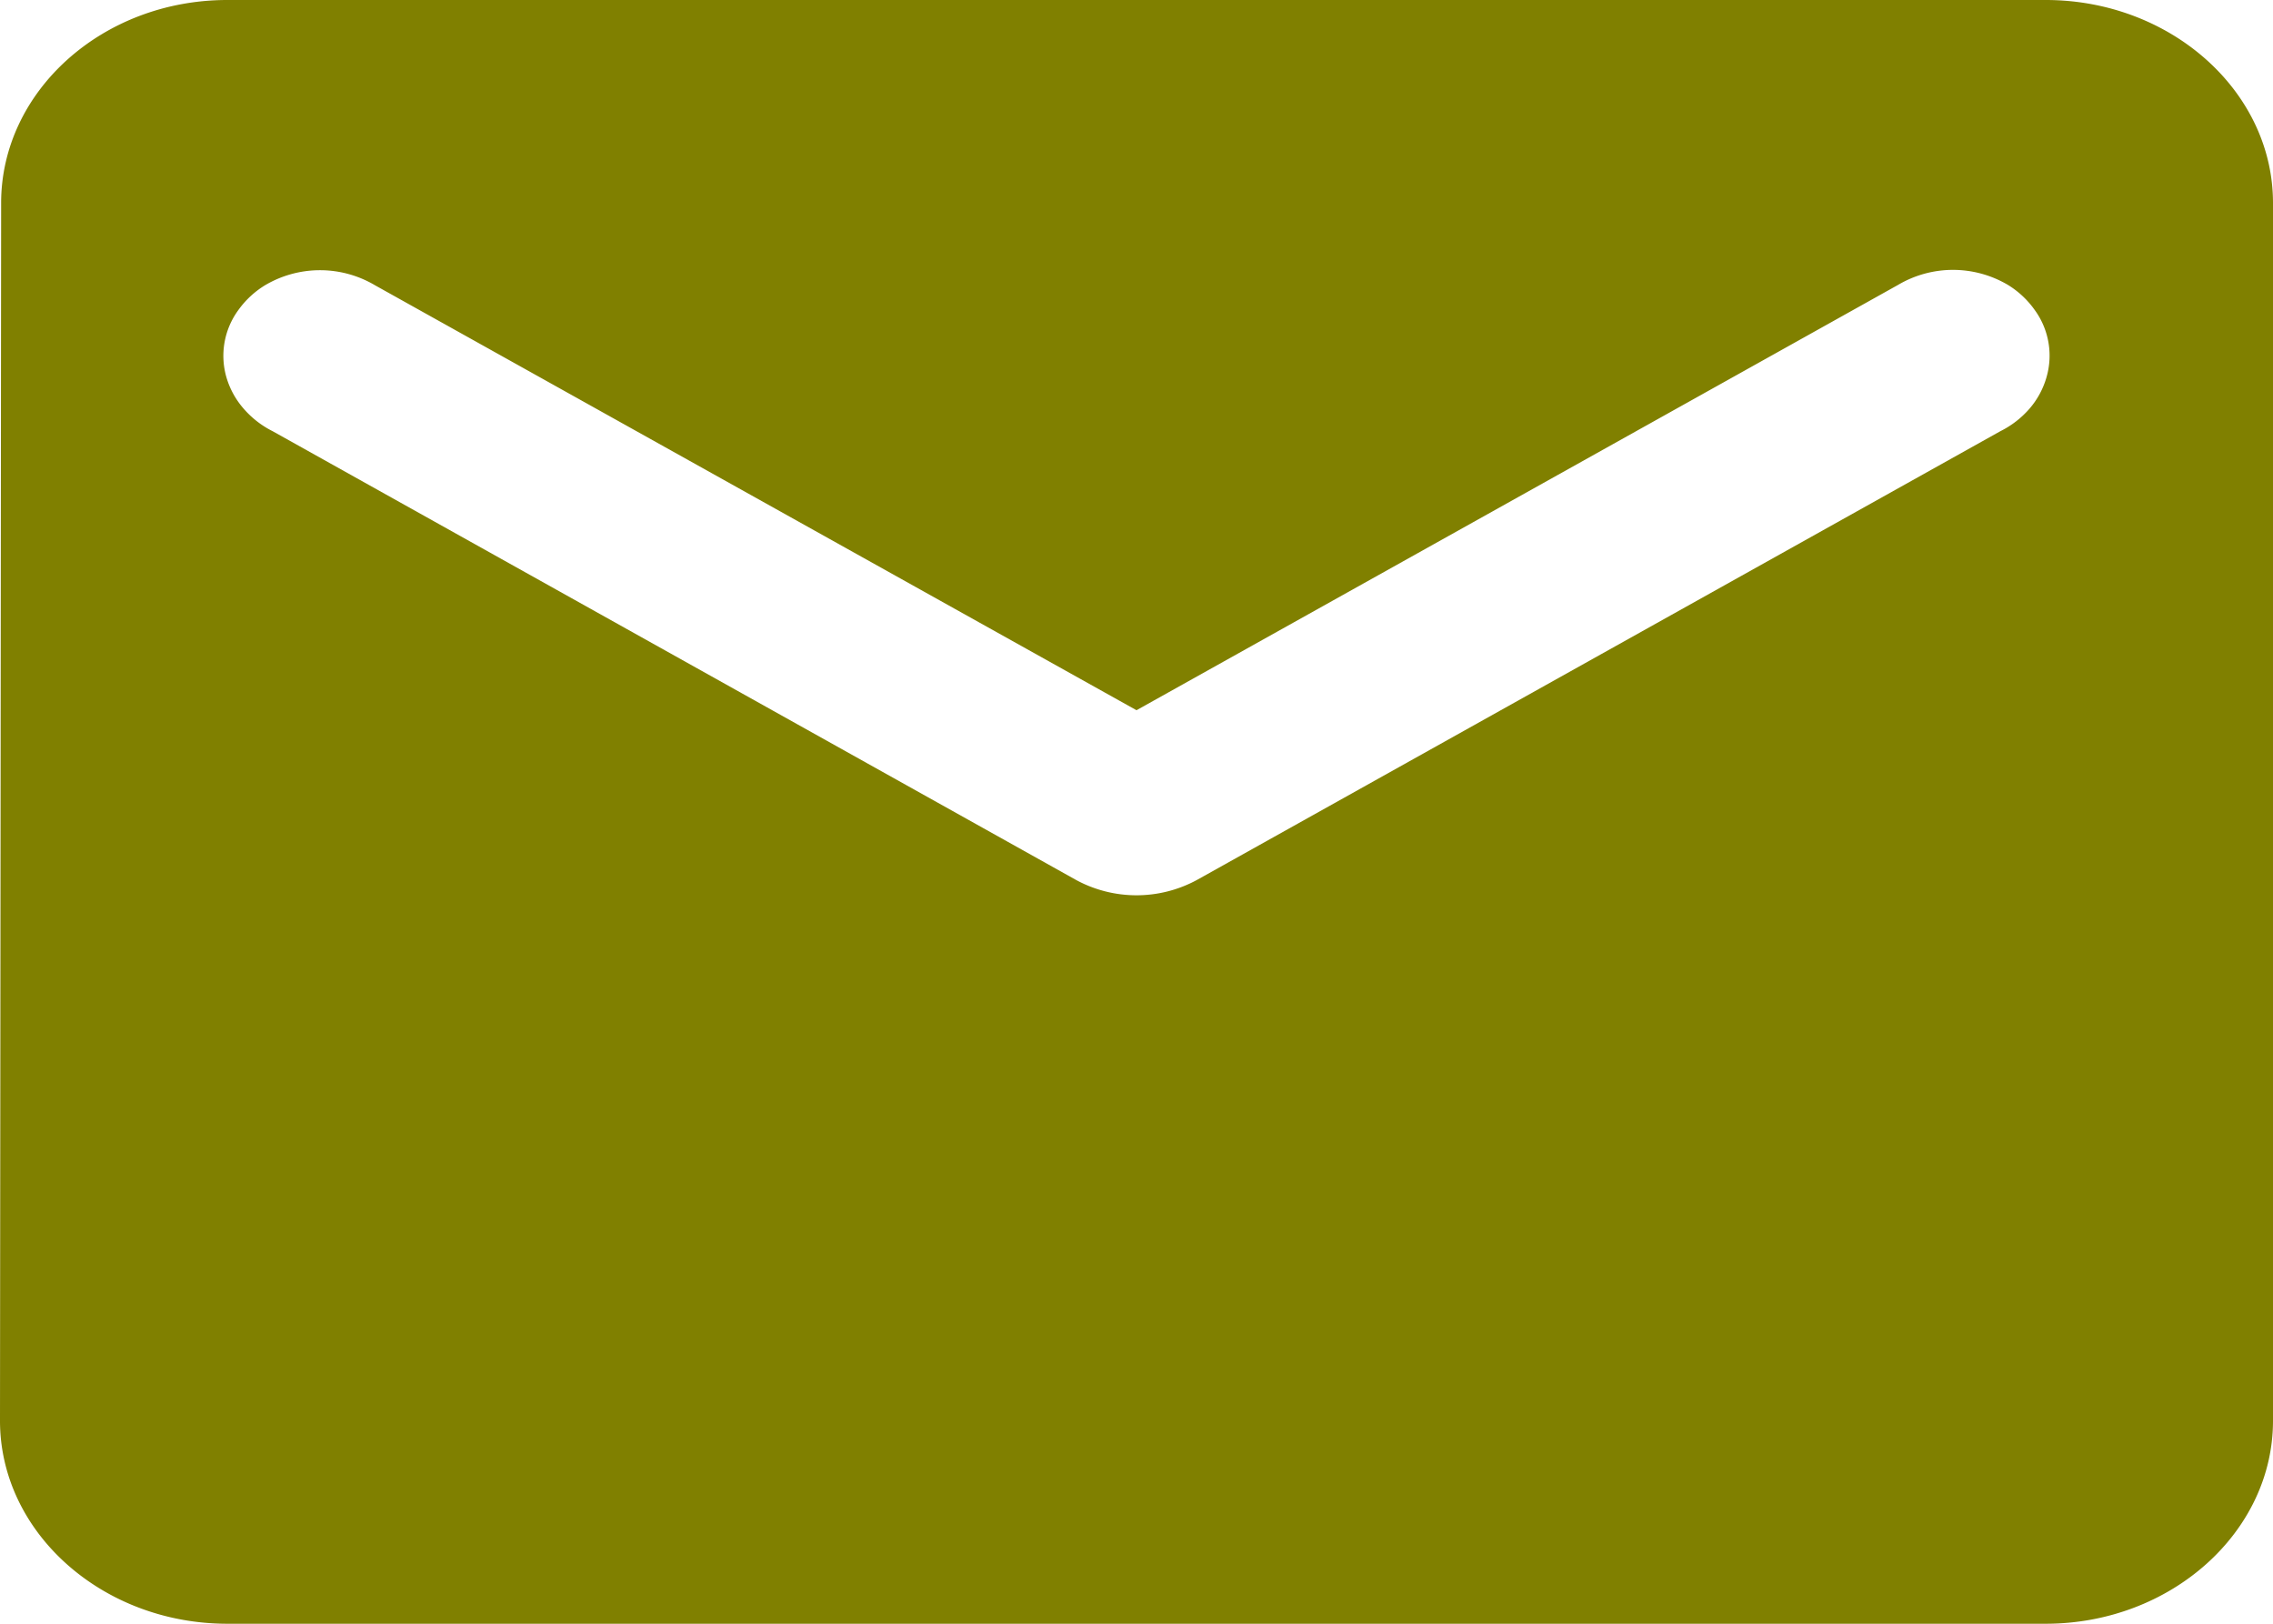
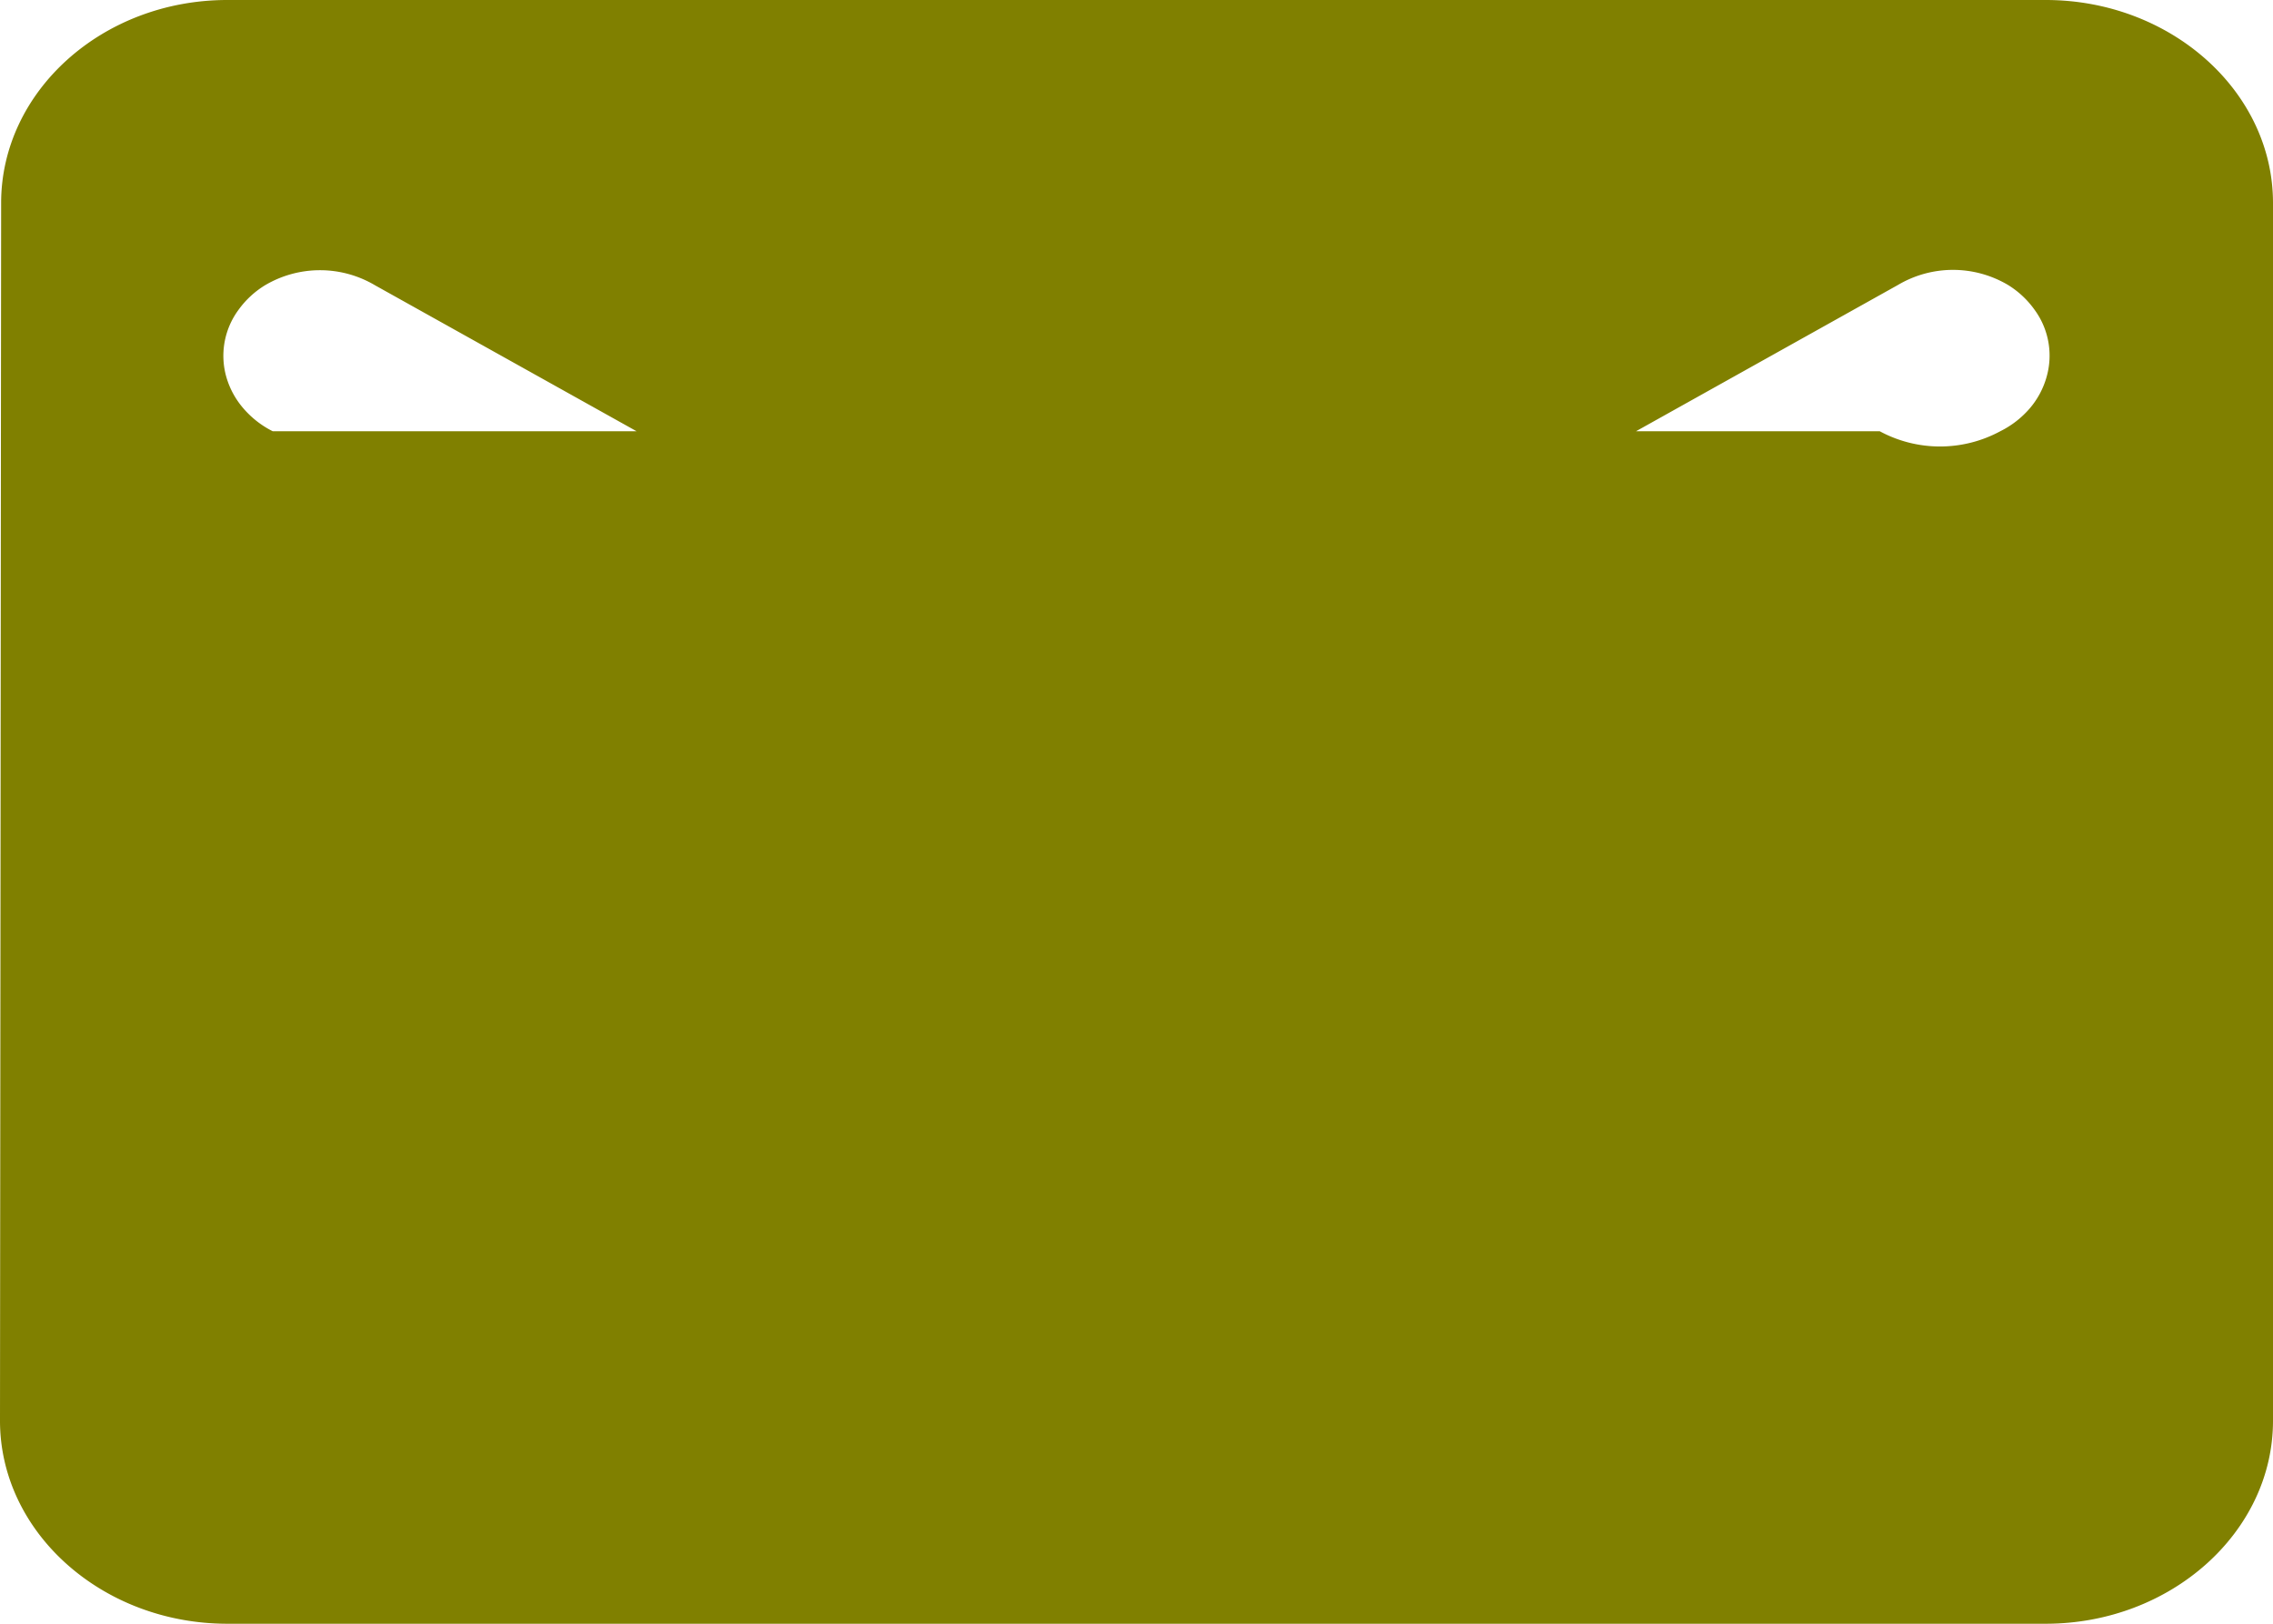
<svg xmlns="http://www.w3.org/2000/svg" width="14" height="10" viewBox="0 0 14 10" fill="none">
-   <path d="M12.6 0H1.4C.63 0 .007.563.007 1.25L0 8.75C0 9.438.63 10 1.4 10h11.2c.77 0 1.4-.563 1.4-1.25v-7.5C14 .562 13.37 0 12.6 0zm-.28 2.656L7.371 5.42a.781.781 0 0 1-.742 0L1.68 2.656a.581.581 0 0 1-.18-.14.51.51 0 0 1-.105-.191.476.476 0 0 1 .072-.414.563.563 0 0 1 .165-.154.665.665 0 0 1 .678 0L7 4.374l4.69-2.619a.665.665 0 0 1 .678 0 .563.563 0 0 1 .165.155.477.477 0 0 1 .072.413.51.51 0 0 1-.104.193.58.58 0 0 1-.181.14z" fill="olive" />
+   <path d="M12.6 0H1.4C.63 0 .007.563.007 1.25L0 8.75C0 9.438.63 10 1.4 10h11.2c.77 0 1.4-.563 1.4-1.25v-7.5C14 .562 13.37 0 12.6 0zm-.28 2.656a.781.781 0 0 1-.742 0L1.68 2.656a.581.581 0 0 1-.18-.14.51.51 0 0 1-.105-.191.476.476 0 0 1 .072-.414.563.563 0 0 1 .165-.154.665.665 0 0 1 .678 0L7 4.374l4.69-2.619a.665.665 0 0 1 .678 0 .563.563 0 0 1 .165.155.477.477 0 0 1 .072.413.51.51 0 0 1-.104.193.58.58 0 0 1-.181.14z" fill="olive" />
</svg>